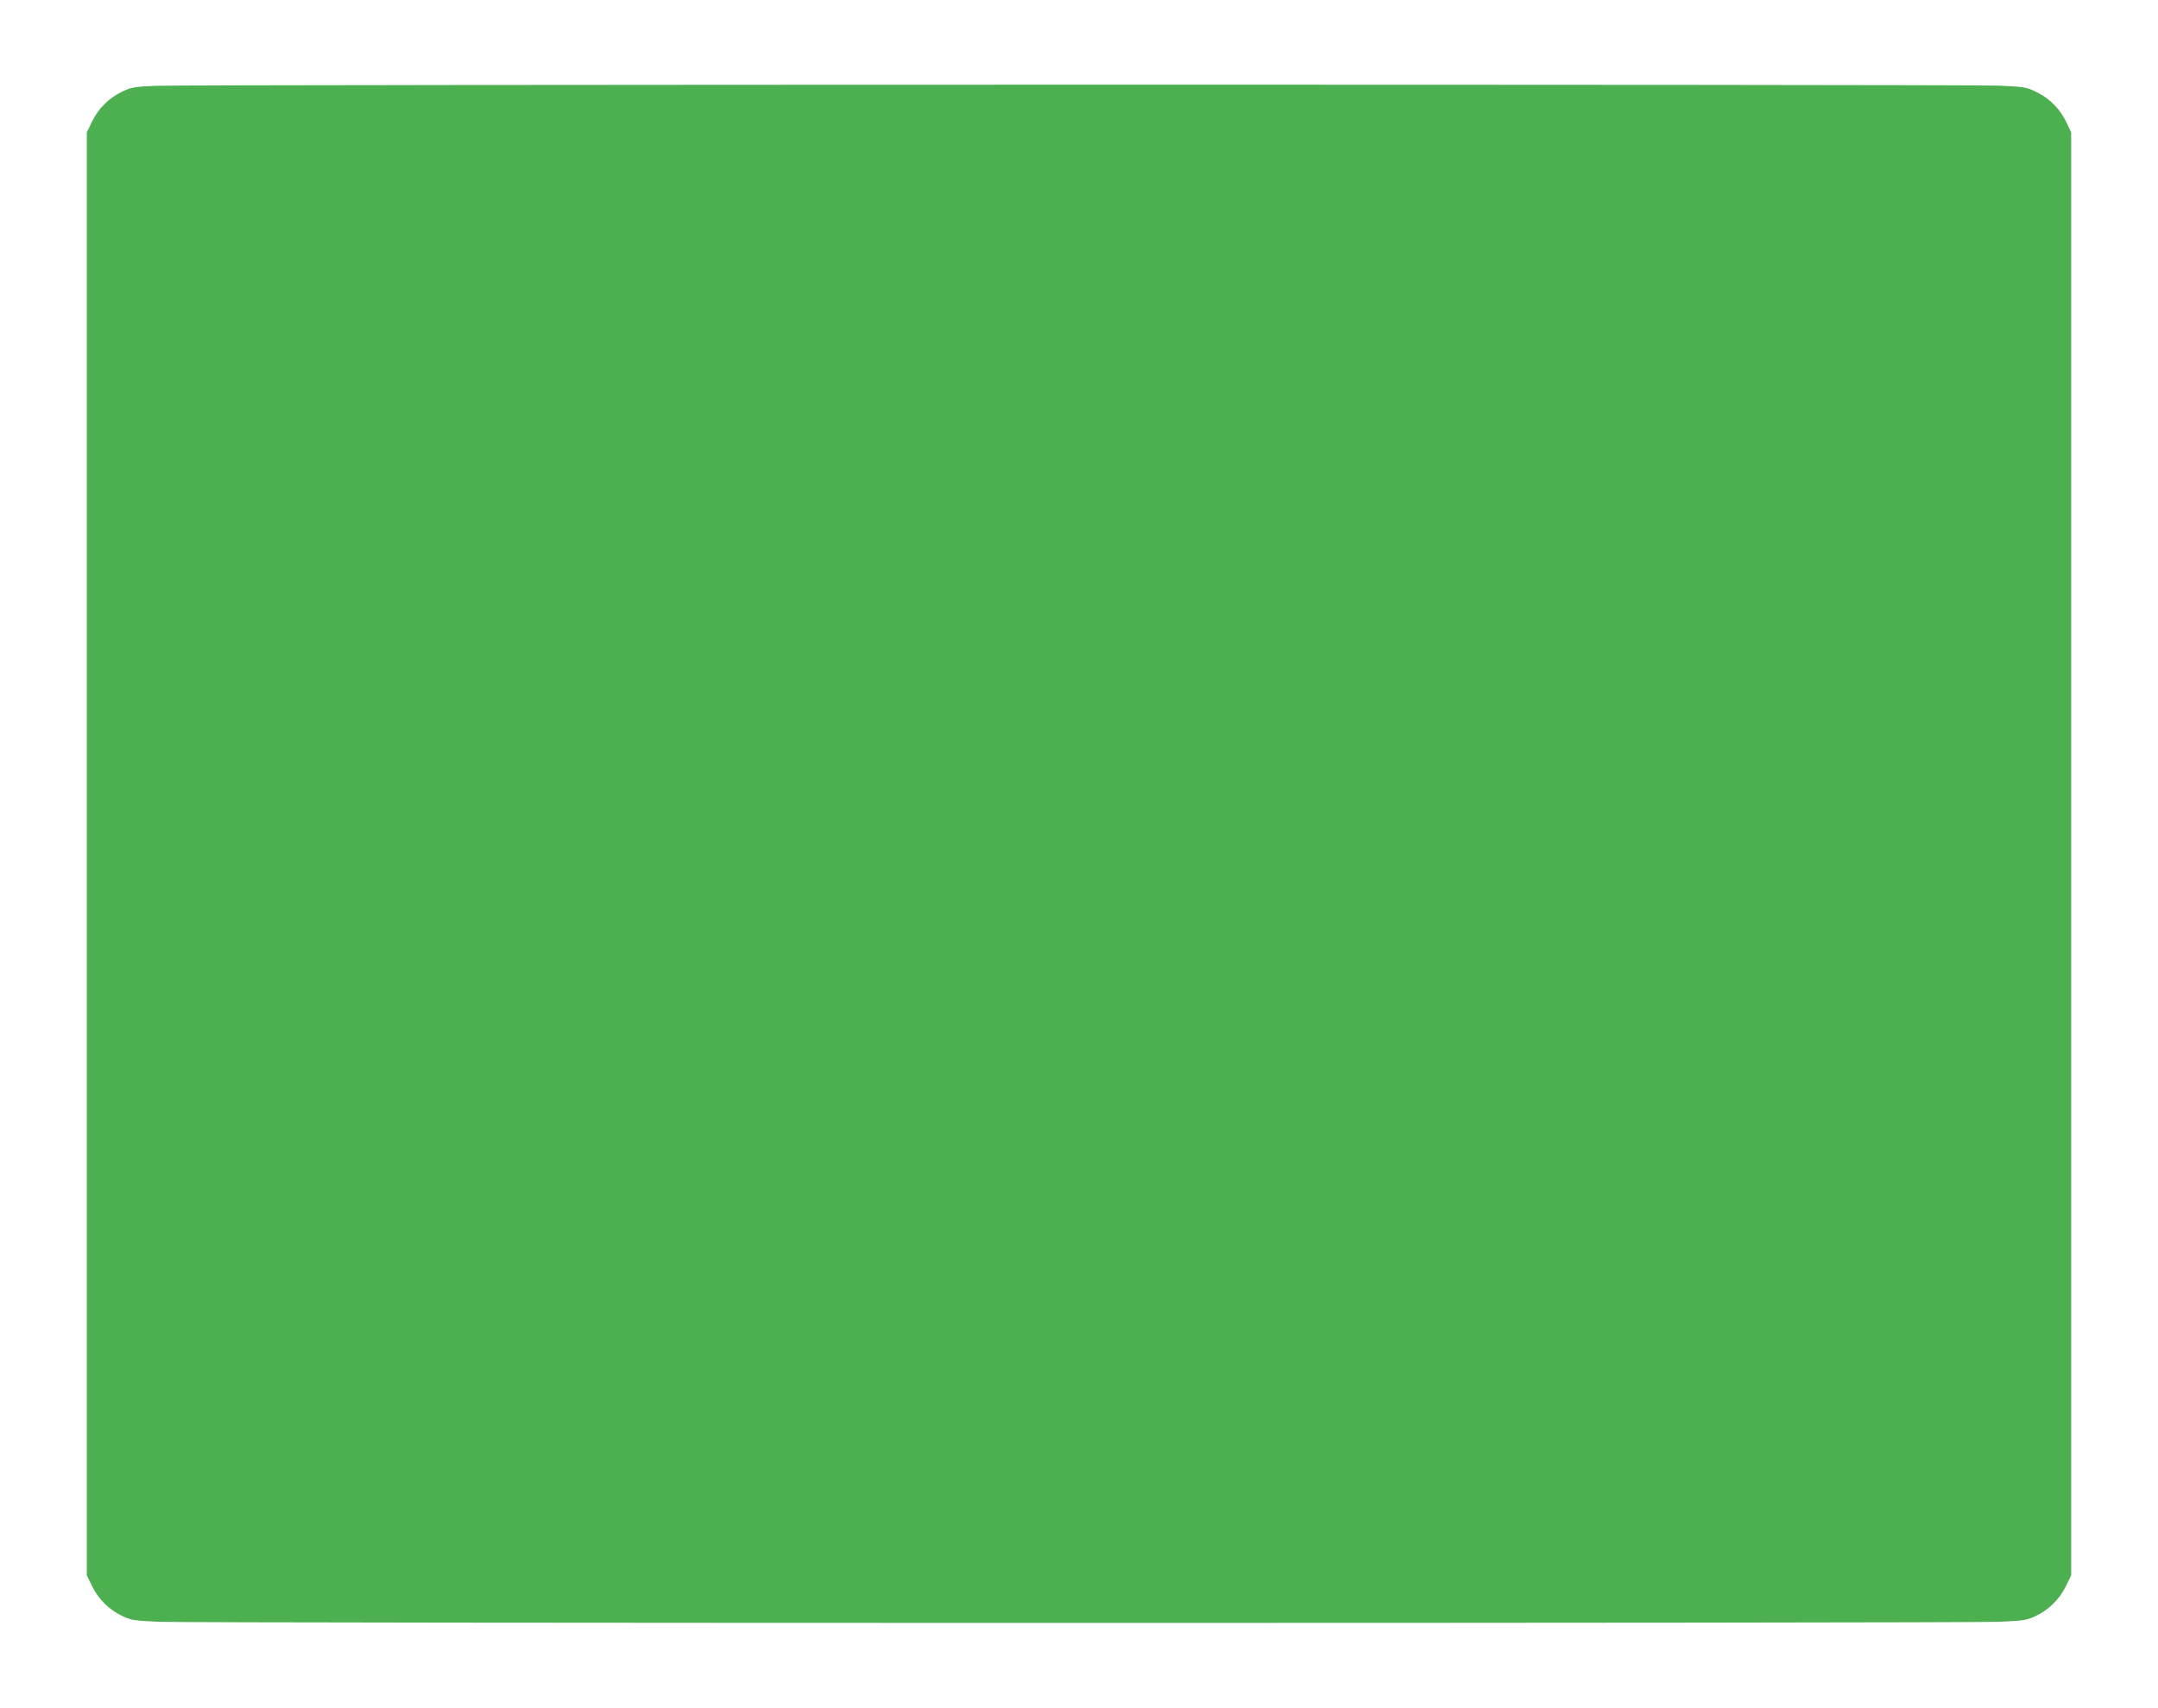
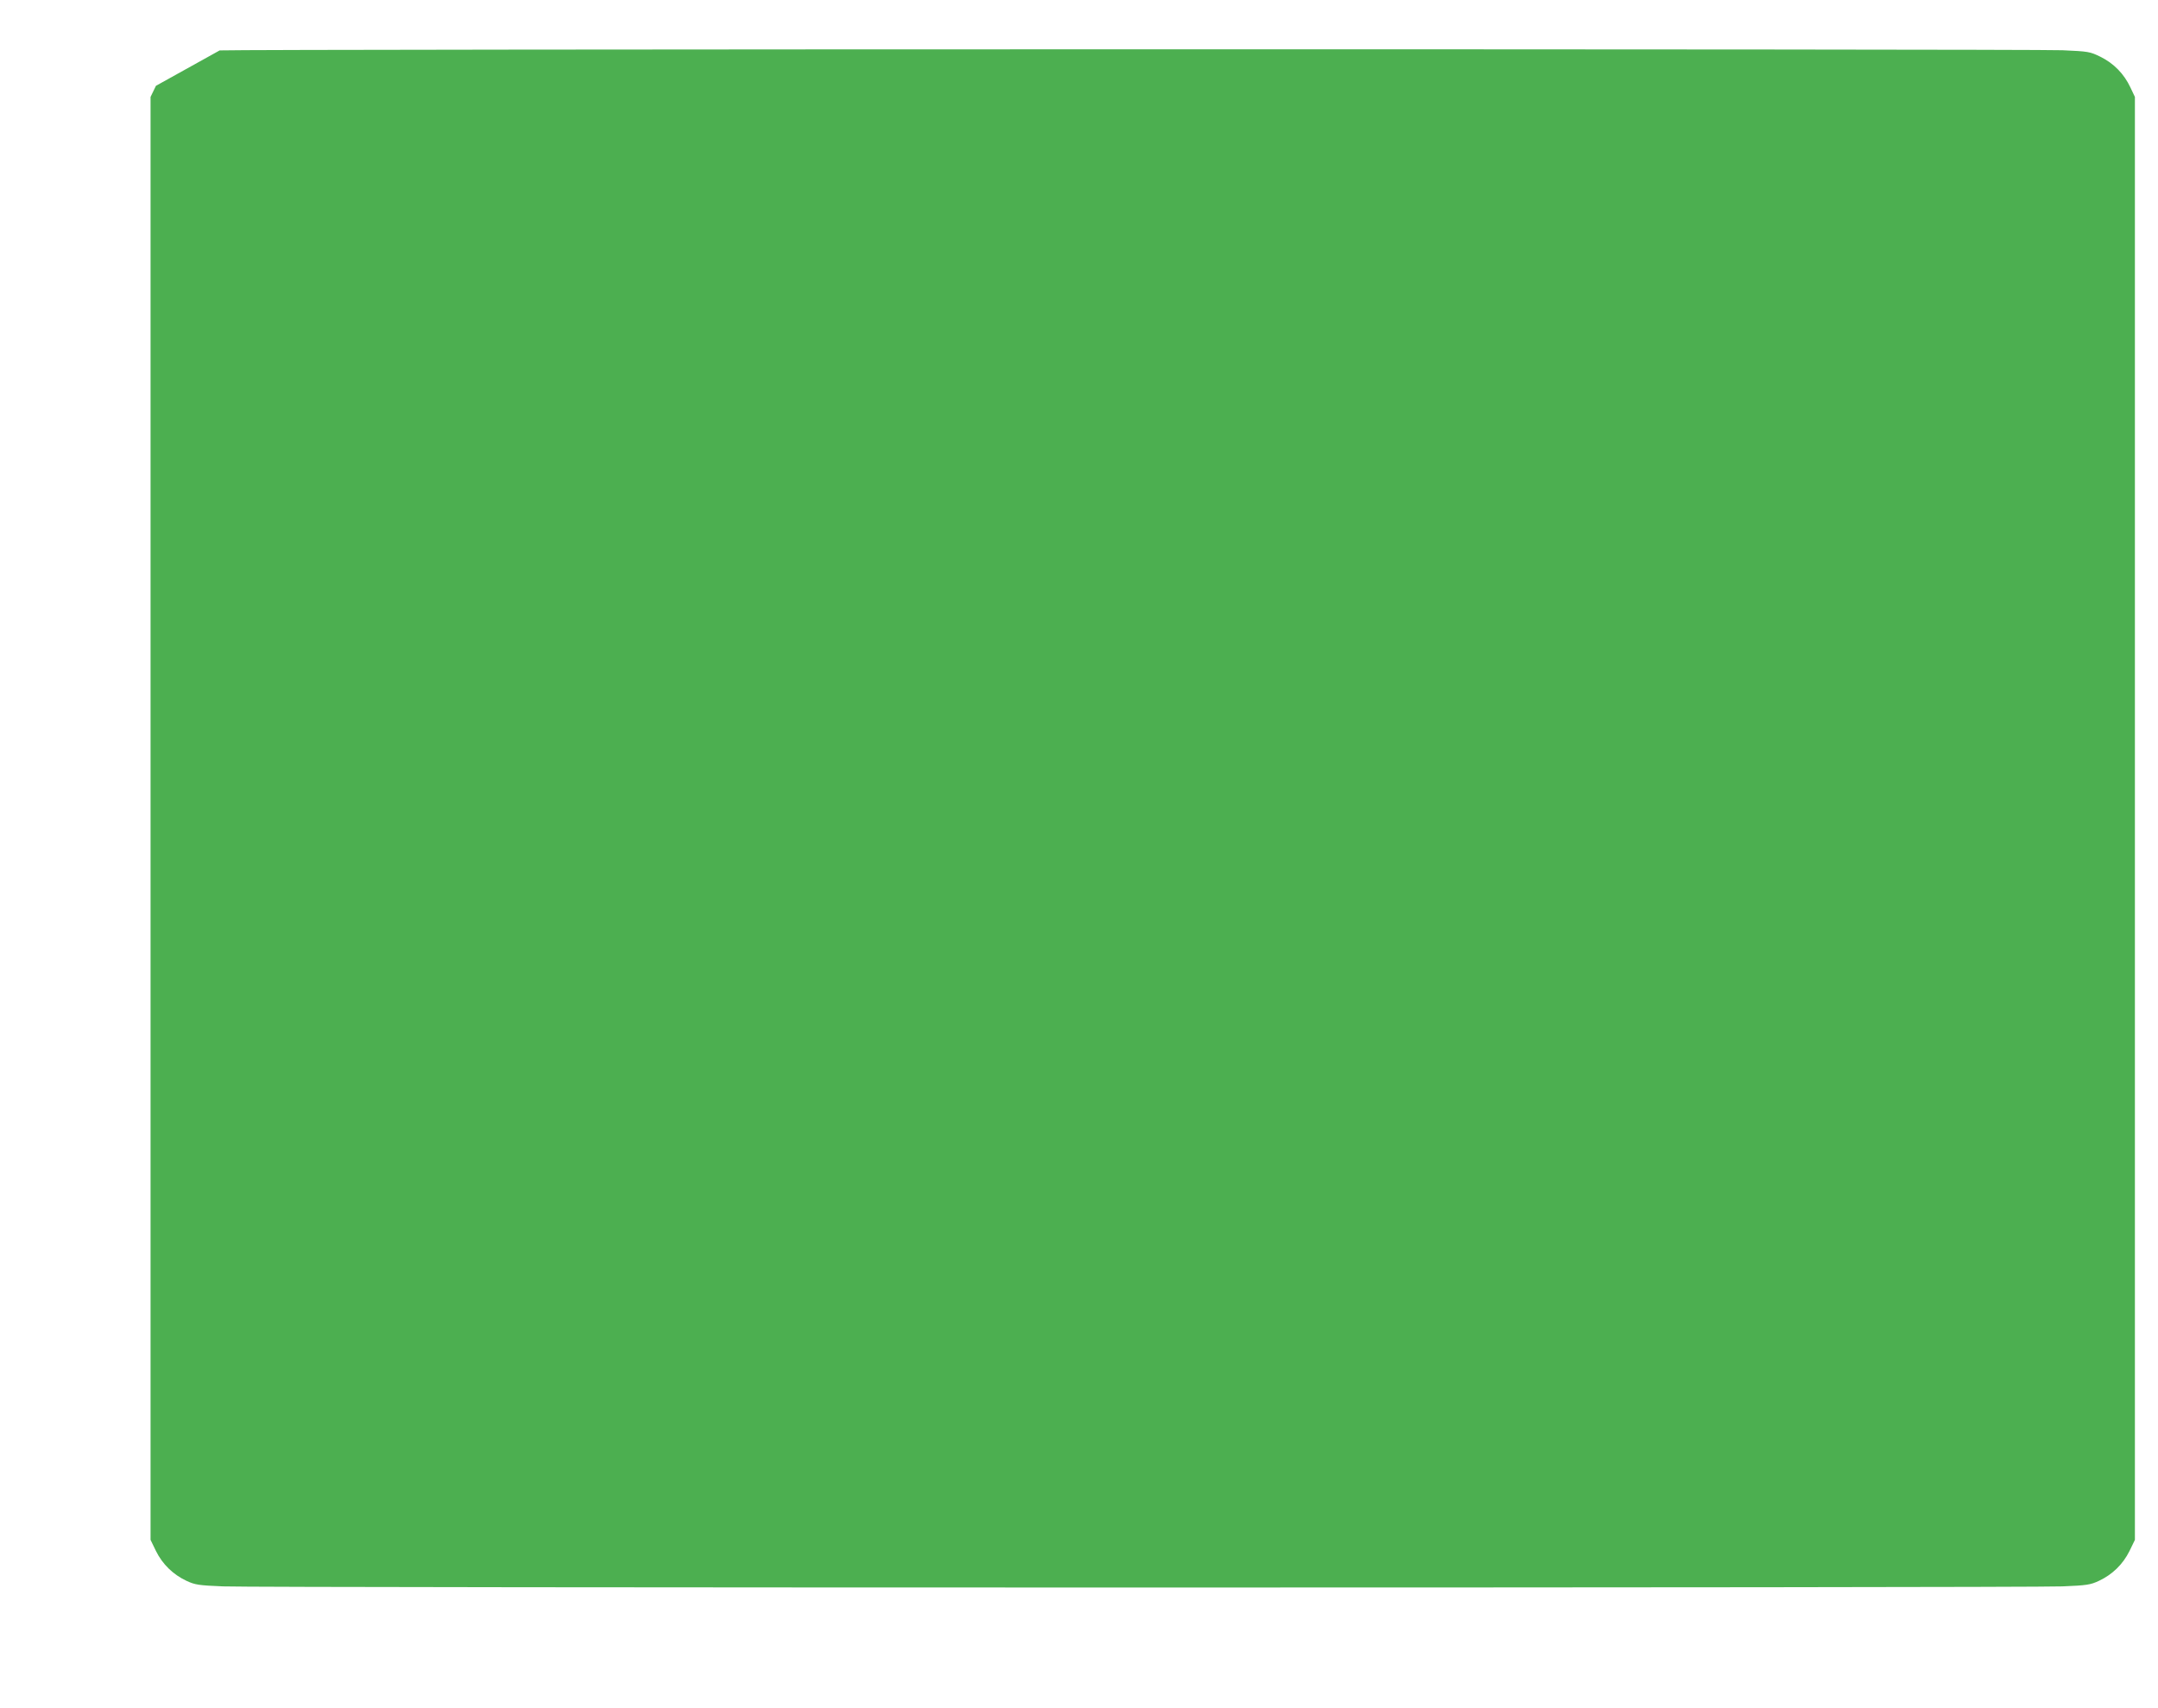
<svg xmlns="http://www.w3.org/2000/svg" version="1.0" width="1280pt" height="1013pt" viewBox="0 0 1280 1013" preserveAspectRatio="xMidYMid meet">
  <g transform="translate(0,1013) scale(0.1,-0.1)" fill="#4caf50" stroke="none">
-     <path d="M925 9621 c-124 -5 -147 -9 -197 -33 -79 -37 -142 -98 -181 -177 l-32 -66 0 -4280 0 -4280 32 -66 c39 -79 102 -140 181 -177 51 -24 73 -27 217 -33 209 -9 10701 -9 10910 0 144 6 166 9 217 33 79 37 142 98 181 177 l32 66 0 4280 0 4280 -27 57 c-37 79 -98 142 -177 181 -63 31 -72 32 -226 39 -194 8 -10732 7 -10930 -1z" />
+     <path d="M925 9621 l-32 -66 0 -4280 0 -4280 32 -66 c39 -79 102 -140 181 -177 51 -24 73 -27 217 -33 209 -9 10701 -9 10910 0 144 6 166 9 217 33 79 37 142 98 181 177 l32 66 0 4280 0 4280 -27 57 c-37 79 -98 142 -177 181 -63 31 -72 32 -226 39 -194 8 -10732 7 -10930 -1z" />
  </g>
</svg>